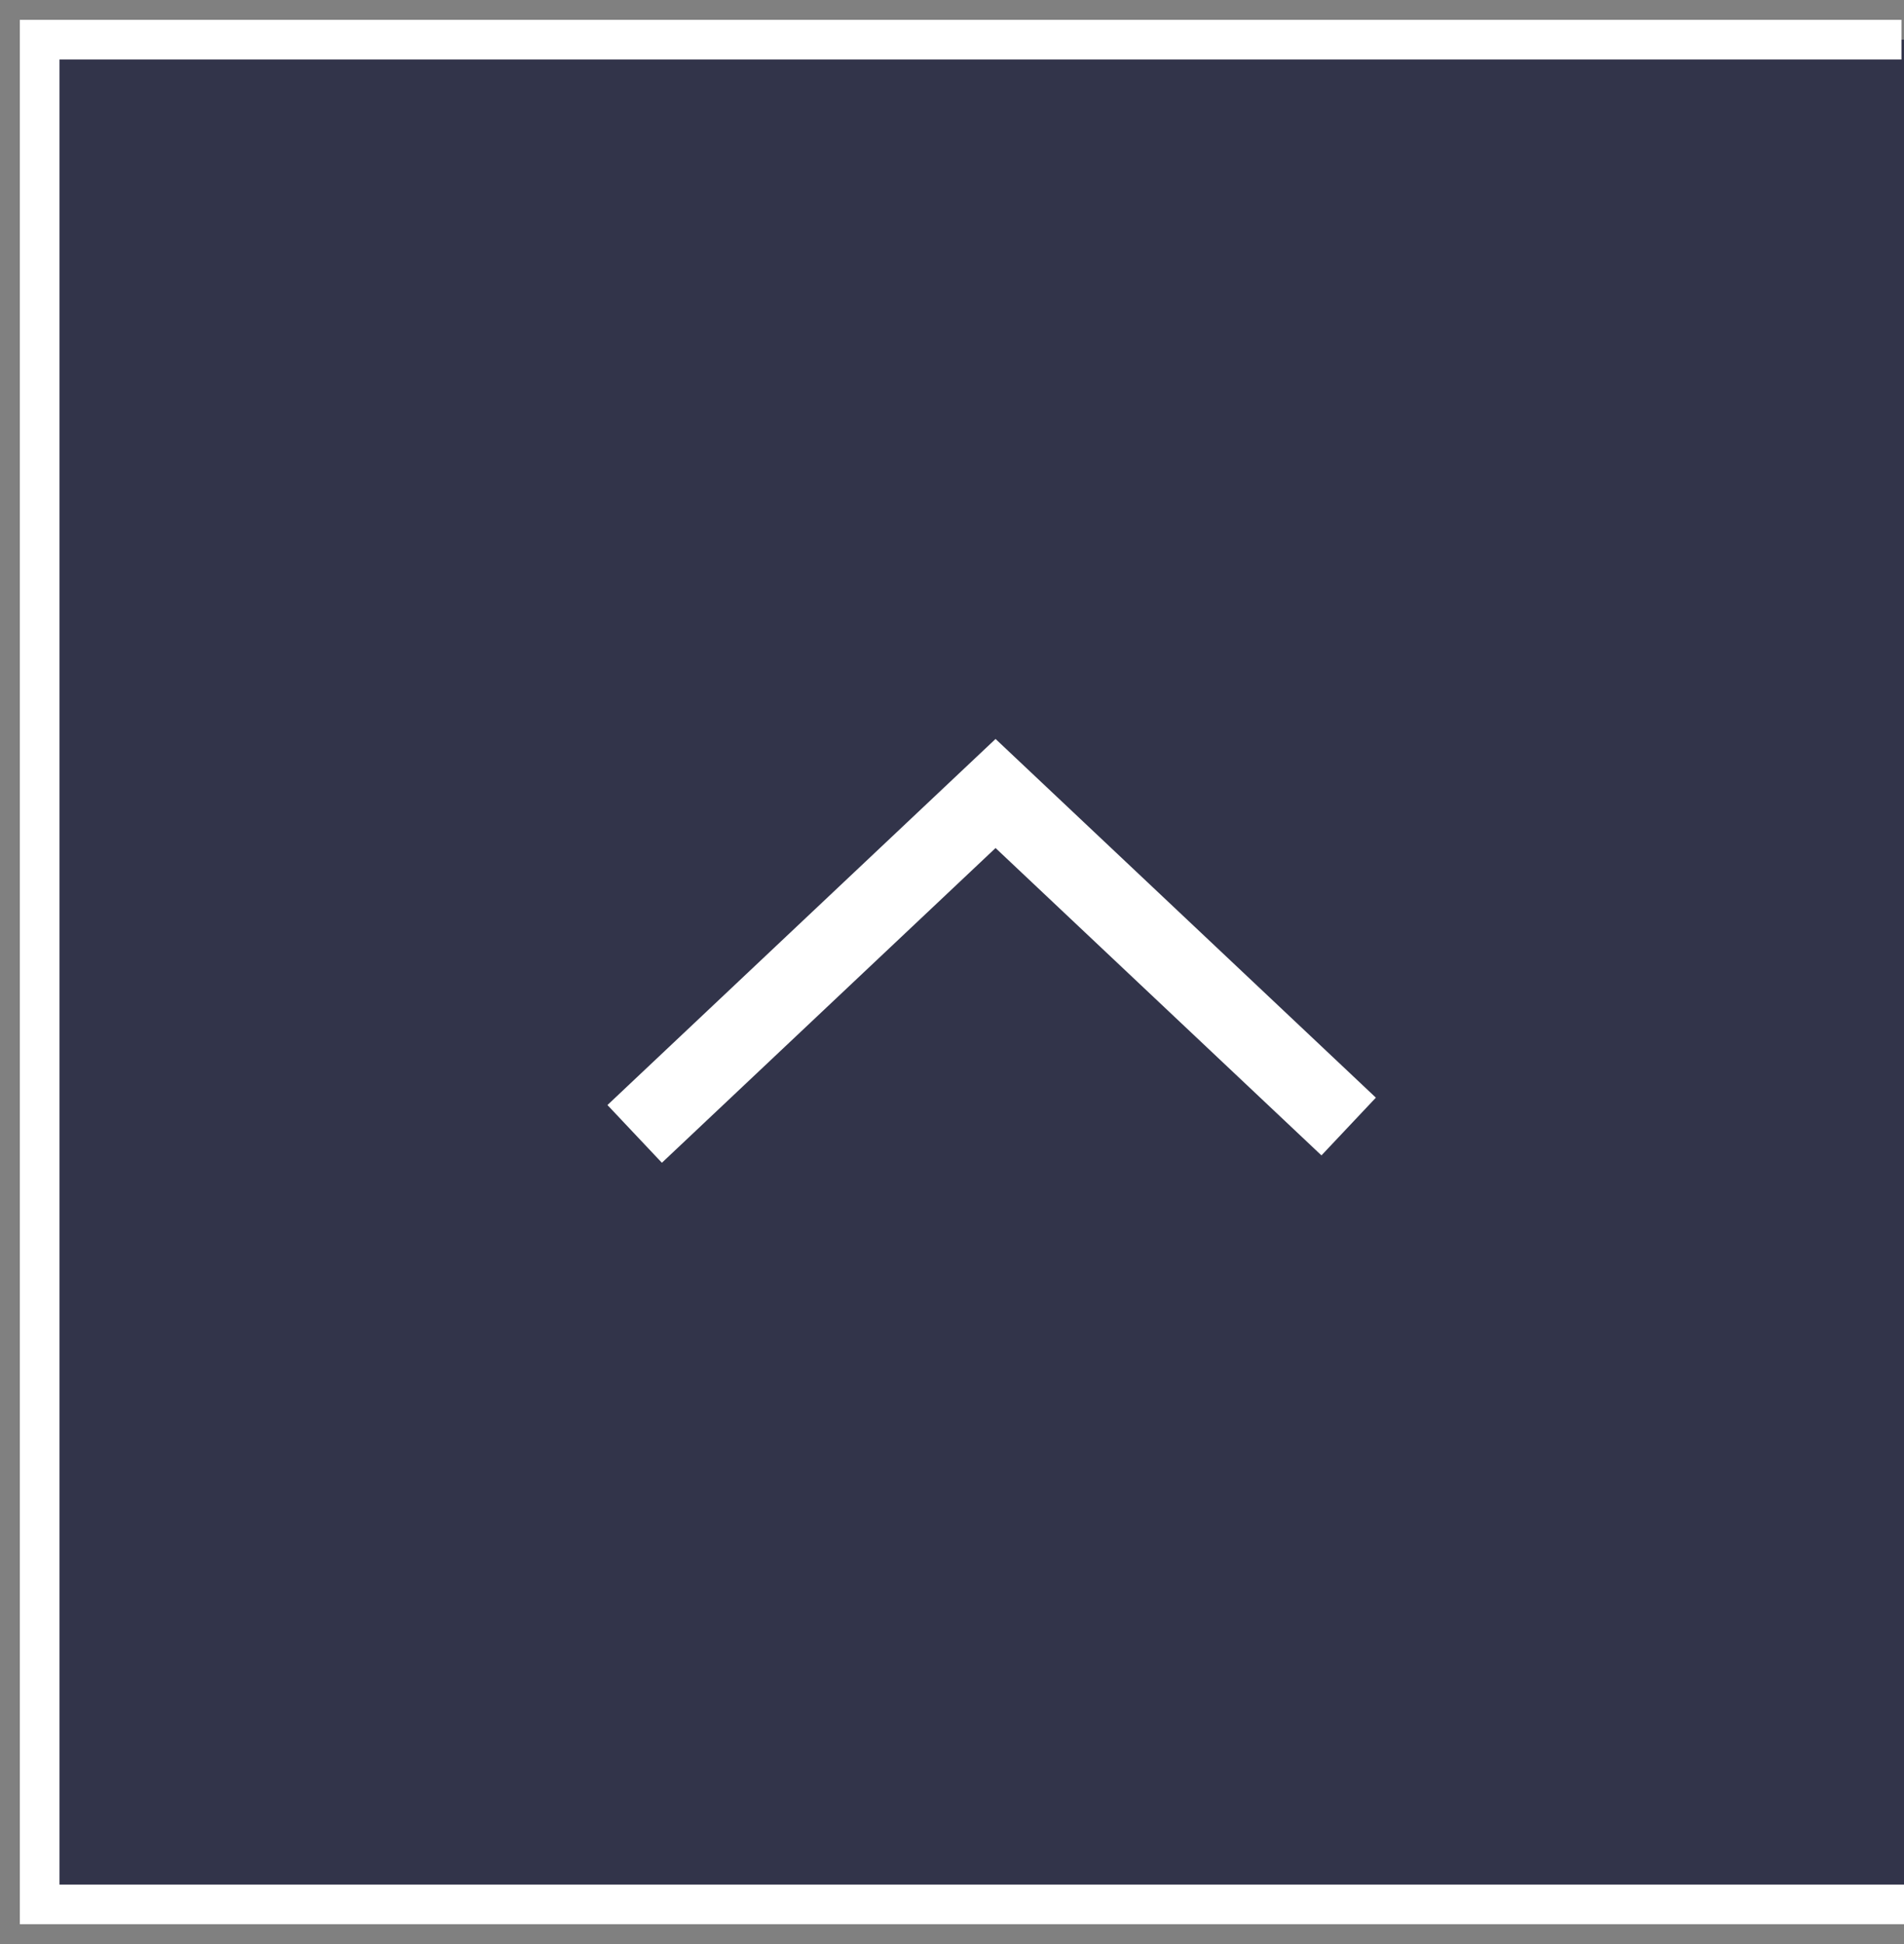
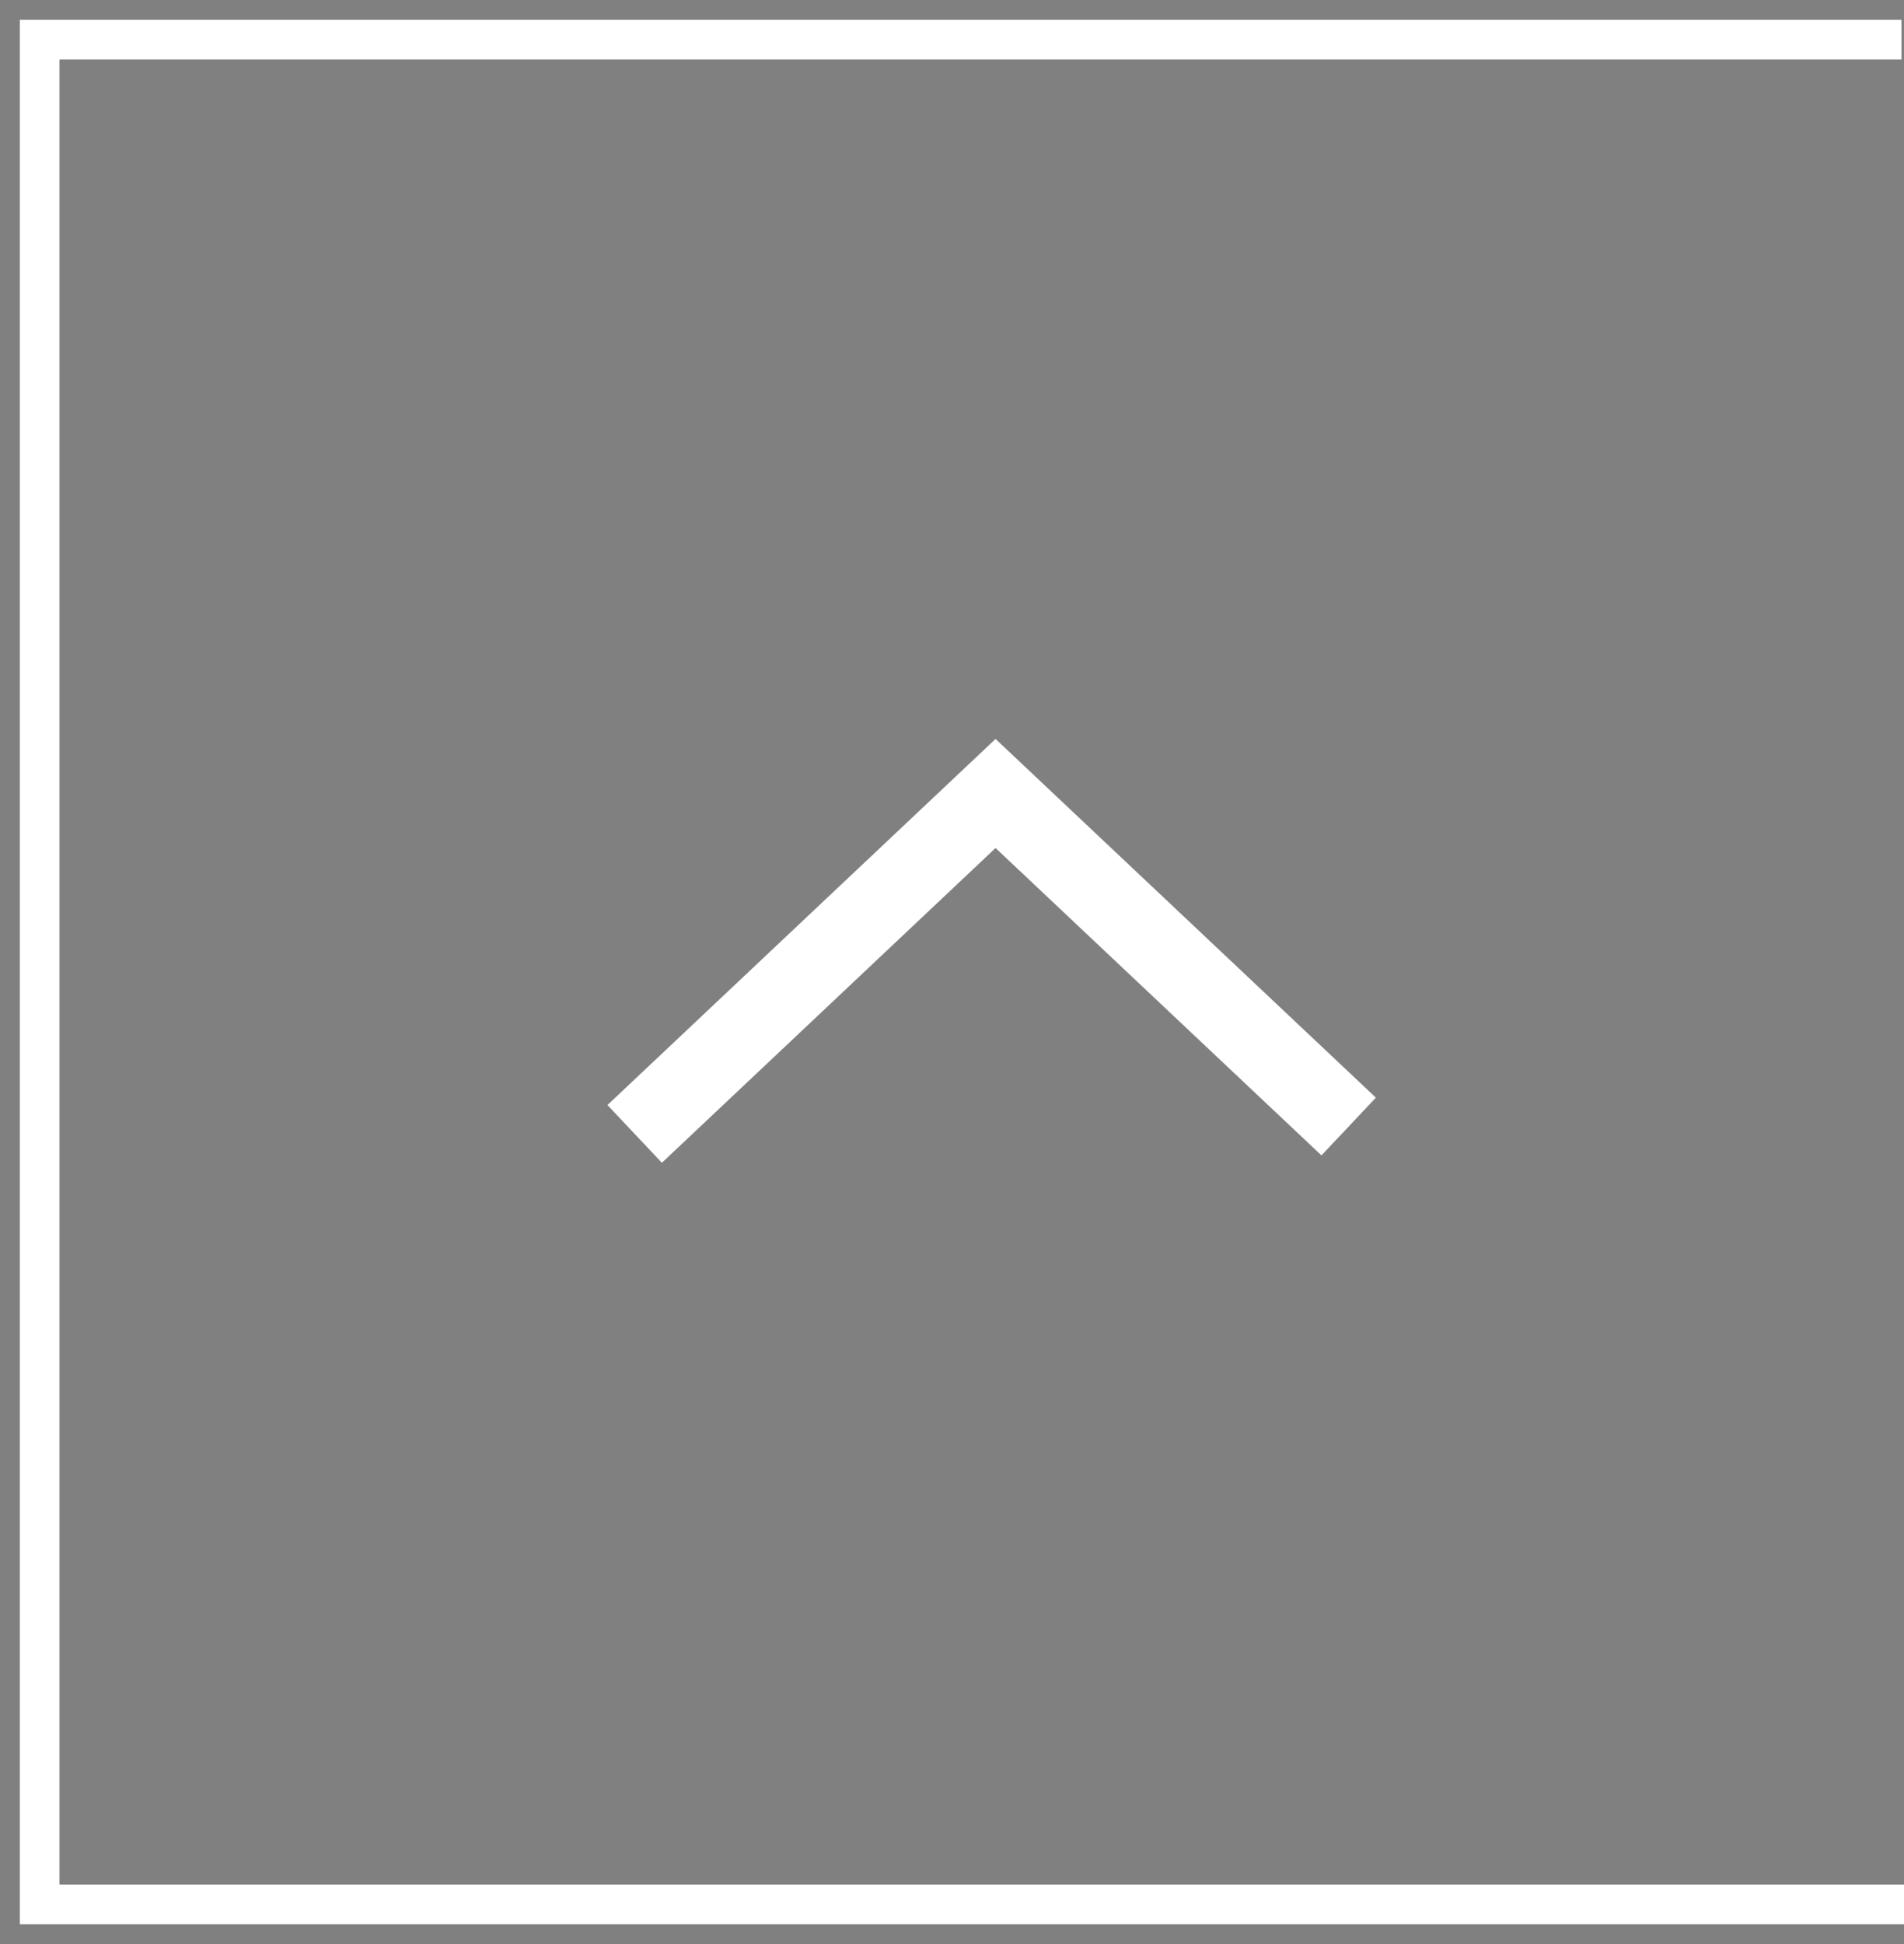
<svg xmlns="http://www.w3.org/2000/svg" width="48" height="49" viewBox="0 0 48 49">
  <rect x="0" y="0" width="48" height="49" fill="#808080" stroke="none" />
  <g fill="none" fill-rule="evenodd">
-     <path fill="#181B39" fill-opacity=".749" d="M1 1h47v47H1z" />
    <path stroke="#FFF" stroke-width="2" d="M16 28.58L25.098 20 34 28.394" />
    <path stroke="#FFF" d="M47.936 1H1v47h47" />
  </g>
</svg>